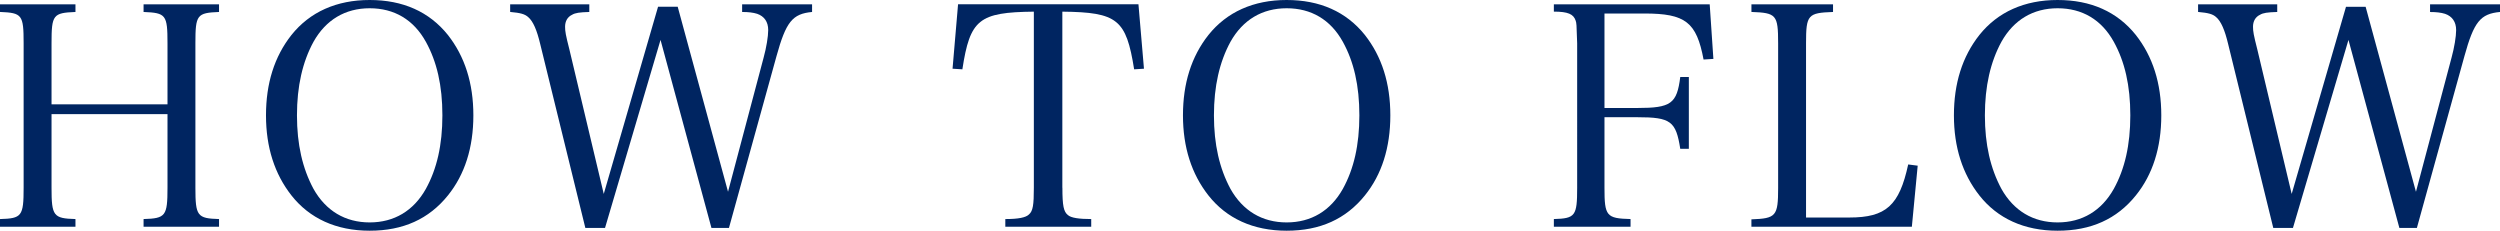
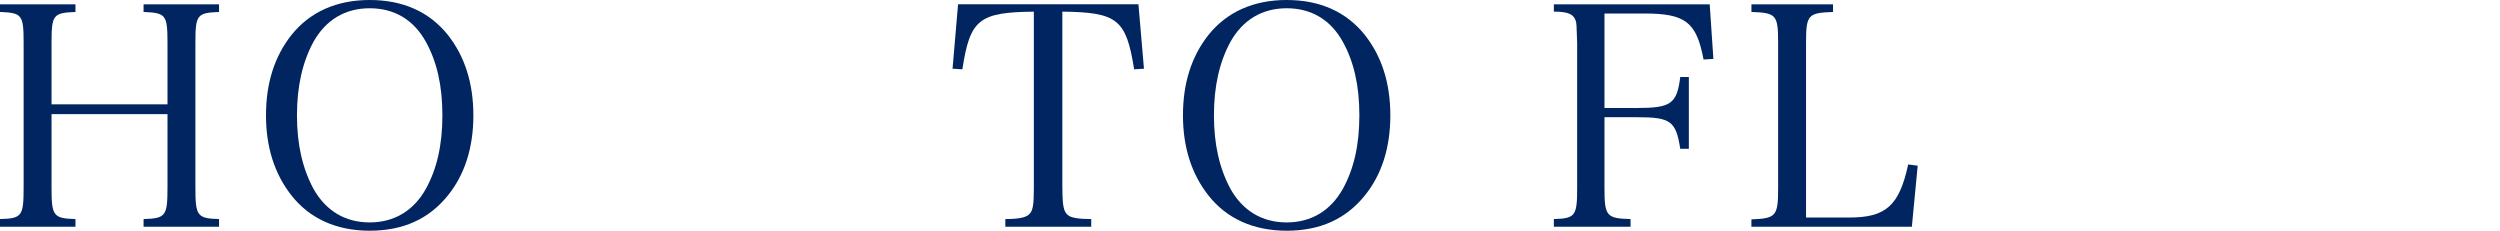
<svg xmlns="http://www.w3.org/2000/svg" id="_レイヤー_2" data-name="レイヤー 2" viewBox="0 0 928.98 85.73">
  <defs>
    <style>
      .cls-1 {
        fill: #002561;
      }
    </style>
  </defs>
  <g id="_レイヤー_1-2" data-name="レイヤー 1">
    <g>
      <path class="cls-1" d="M19.15,69.77c0,10.49.68,11.4,8.89,11.63v2.85H0v-2.85c8.09-.23,8.78-1.03,8.78-11.63V16.07c0-10.6-.57-11.29-8.78-11.63V1.6h28.04v2.85c-8.32.34-8.89,1.03-8.89,11.63v22.69h43.09v-22.69c0-10.6-.57-11.29-8.89-11.63V1.6h28.04v2.85c-8.21.34-8.78,1.03-8.78,11.63v53.69c0,10.49.68,11.4,8.78,11.63v2.85h-28.04v-2.85c8.21-.23,8.89-1.14,8.89-11.63v-27.36H19.15v27.36Z" />
      <path class="cls-1" d="M108.3,13c6.84-8.55,16.76-13,29.07-13s22.12,4.33,29.07,13c6.27,7.98,9.46,17.9,9.46,29.87s-3.19,22-9.46,29.75c-7.07,8.78-16.64,13.11-29.07,13.11s-22.34-4.56-29.07-13.11c-6.27-7.98-9.46-17.9-9.46-29.75s3.08-21.77,9.46-29.87ZM116.51,70.22c4.56,8.09,11.74,12.43,20.86,12.43s16.3-4.33,20.86-12.43c4.1-7.41,6.16-16.3,6.16-27.36s-2.05-19.95-6.16-27.36c-4.56-8.21-11.74-12.43-20.86-12.43s-16.3,4.33-20.86,12.43c-4.1,7.52-6.16,16.53-6.16,27.36s2.05,19.72,6.16,27.36Z" />
-       <path class="cls-1" d="M224.81,84.7h-7.3l-16.76-68.29c-1.25-5.24-2.62-8.44-4.45-10.03-1.25-1.14-2.85-1.6-6.73-1.94V1.6h29.41v2.85c-3.65.11-5.24.34-6.38,1.03-1.71.8-2.62,2.39-2.62,4.45,0,1.71.23,3.08,1.6,8.44l12.77,53.69L244.53,2.51h7.3l18.7,68.74,13.22-49.82c1.03-3.76,1.71-7.87,1.71-10.26,0-3.08-1.48-5.13-4.1-6.04-1.48-.46-3.19-.68-5.59-.68V1.6h25.99v2.85c-7.3.68-9.69,3.65-13.22,16.42l-17.67,63.84h-6.5l-18.92-69.88-20.63,69.88Z" />
      <path class="cls-1" d="M394.78,69.77c0,6.73.46,8.89,2.05,10.15,1.14,1.03,4.1,1.48,8.66,1.48v2.85h-31.92v-2.85c4.9,0,7.64-.57,8.78-1.71,1.48-1.25,1.82-3.53,1.82-9.92V4.33c-20.41.23-23.71,2.85-26.56,21.43l-3.65-.23,2.05-23.94h67.03l2.05,23.94-3.65.23c-2.96-18.58-6.16-21.2-26.68-21.43v65.44Z" />
      <path class="cls-1" d="M449.04,13c6.84-8.55,16.76-13,29.07-13s22.12,4.33,29.07,13c6.27,7.98,9.46,17.9,9.46,29.87s-3.19,22-9.46,29.75c-7.07,8.78-16.64,13.11-29.07,13.11s-22.34-4.56-29.07-13.11c-6.27-7.98-9.46-17.9-9.46-29.75s3.08-21.77,9.46-29.87ZM457.25,70.22c4.56,8.09,11.74,12.43,20.86,12.43s16.3-4.33,20.86-12.43c4.1-7.41,6.16-16.3,6.16-27.36s-2.05-19.95-6.16-27.36c-4.56-8.21-11.74-12.43-20.86-12.43s-16.3,4.33-20.86,12.43c-4.1,7.52-6.16,16.53-6.16,27.36s2.05,19.72,6.16,27.36Z" />
      <path class="cls-1" d="M596.21,69.77c0,10.49.68,11.4,9.69,11.63v2.85h-28.5v-2.85c7.98-.23,8.66-1.14,8.66-11.63V16.07c-.23-7.3-.23-7.41-.57-8.44-.8-2.39-2.85-3.31-8.09-3.31V1.6h57.91l1.37,20.29-3.65.23c-2.62-13.91-6.73-17.1-22-17.1h-14.82v35.11h12.2c12.54,0,14.71-1.6,15.96-11.51h3.19v26.68h-3.19c-1.6-10.26-3.53-11.74-15.96-11.74h-12.2v26.22Z" />
      <path class="cls-1" d="M650.82,81.51c9.12-.34,9.92-1.14,9.92-11.63V16.07c0-10.6-.68-11.29-9.92-11.63V1.6h30.32v2.85c-9.35.34-10.03,1.03-10.03,11.63v64.75h16.07c13.68,0,18.58-4.45,21.89-19.72l3.53.46-2.17,22.69h-59.62v-2.74Z" />
-       <path class="cls-1" d="M735.52,13c6.84-8.55,16.76-13,29.07-13s22.12,4.33,29.07,13c6.27,7.98,9.46,17.9,9.46,29.87s-3.19,22-9.46,29.75c-7.07,8.78-16.64,13.11-29.07,13.11s-22.34-4.56-29.07-13.11c-6.27-7.98-9.46-17.9-9.46-29.75s3.08-21.77,9.46-29.87ZM743.73,70.22c4.56,8.09,11.74,12.43,20.86,12.43s16.3-4.33,20.86-12.43c4.1-7.41,6.16-16.3,6.16-27.36s-2.05-19.95-6.16-27.36c-4.56-8.21-11.74-12.43-20.86-12.43s-16.3,4.33-20.86,12.43c-4.1,7.52-6.16,16.53-6.16,27.36s2.05,19.72,6.16,27.36Z" />
-       <path class="cls-1" d="M852.03,84.7h-7.3l-16.76-68.29c-1.25-5.24-2.62-8.44-4.45-10.03-1.25-1.14-2.85-1.6-6.73-1.94V1.6h29.41v2.85c-3.65.11-5.24.34-6.38,1.03-1.71.8-2.62,2.39-2.62,4.45,0,1.71.23,3.08,1.6,8.44l12.77,53.69,20.18-69.54h7.3l18.7,68.74,13.22-49.82c1.03-3.76,1.71-7.87,1.71-10.26,0-3.08-1.48-5.13-4.1-6.04-1.48-.46-3.19-.68-5.59-.68V1.6h25.99v2.85c-7.3.68-9.69,3.65-13.22,16.42l-17.67,63.84h-6.5l-18.92-69.88-20.63,69.88Z" />
    </g>
  </g>
</svg>